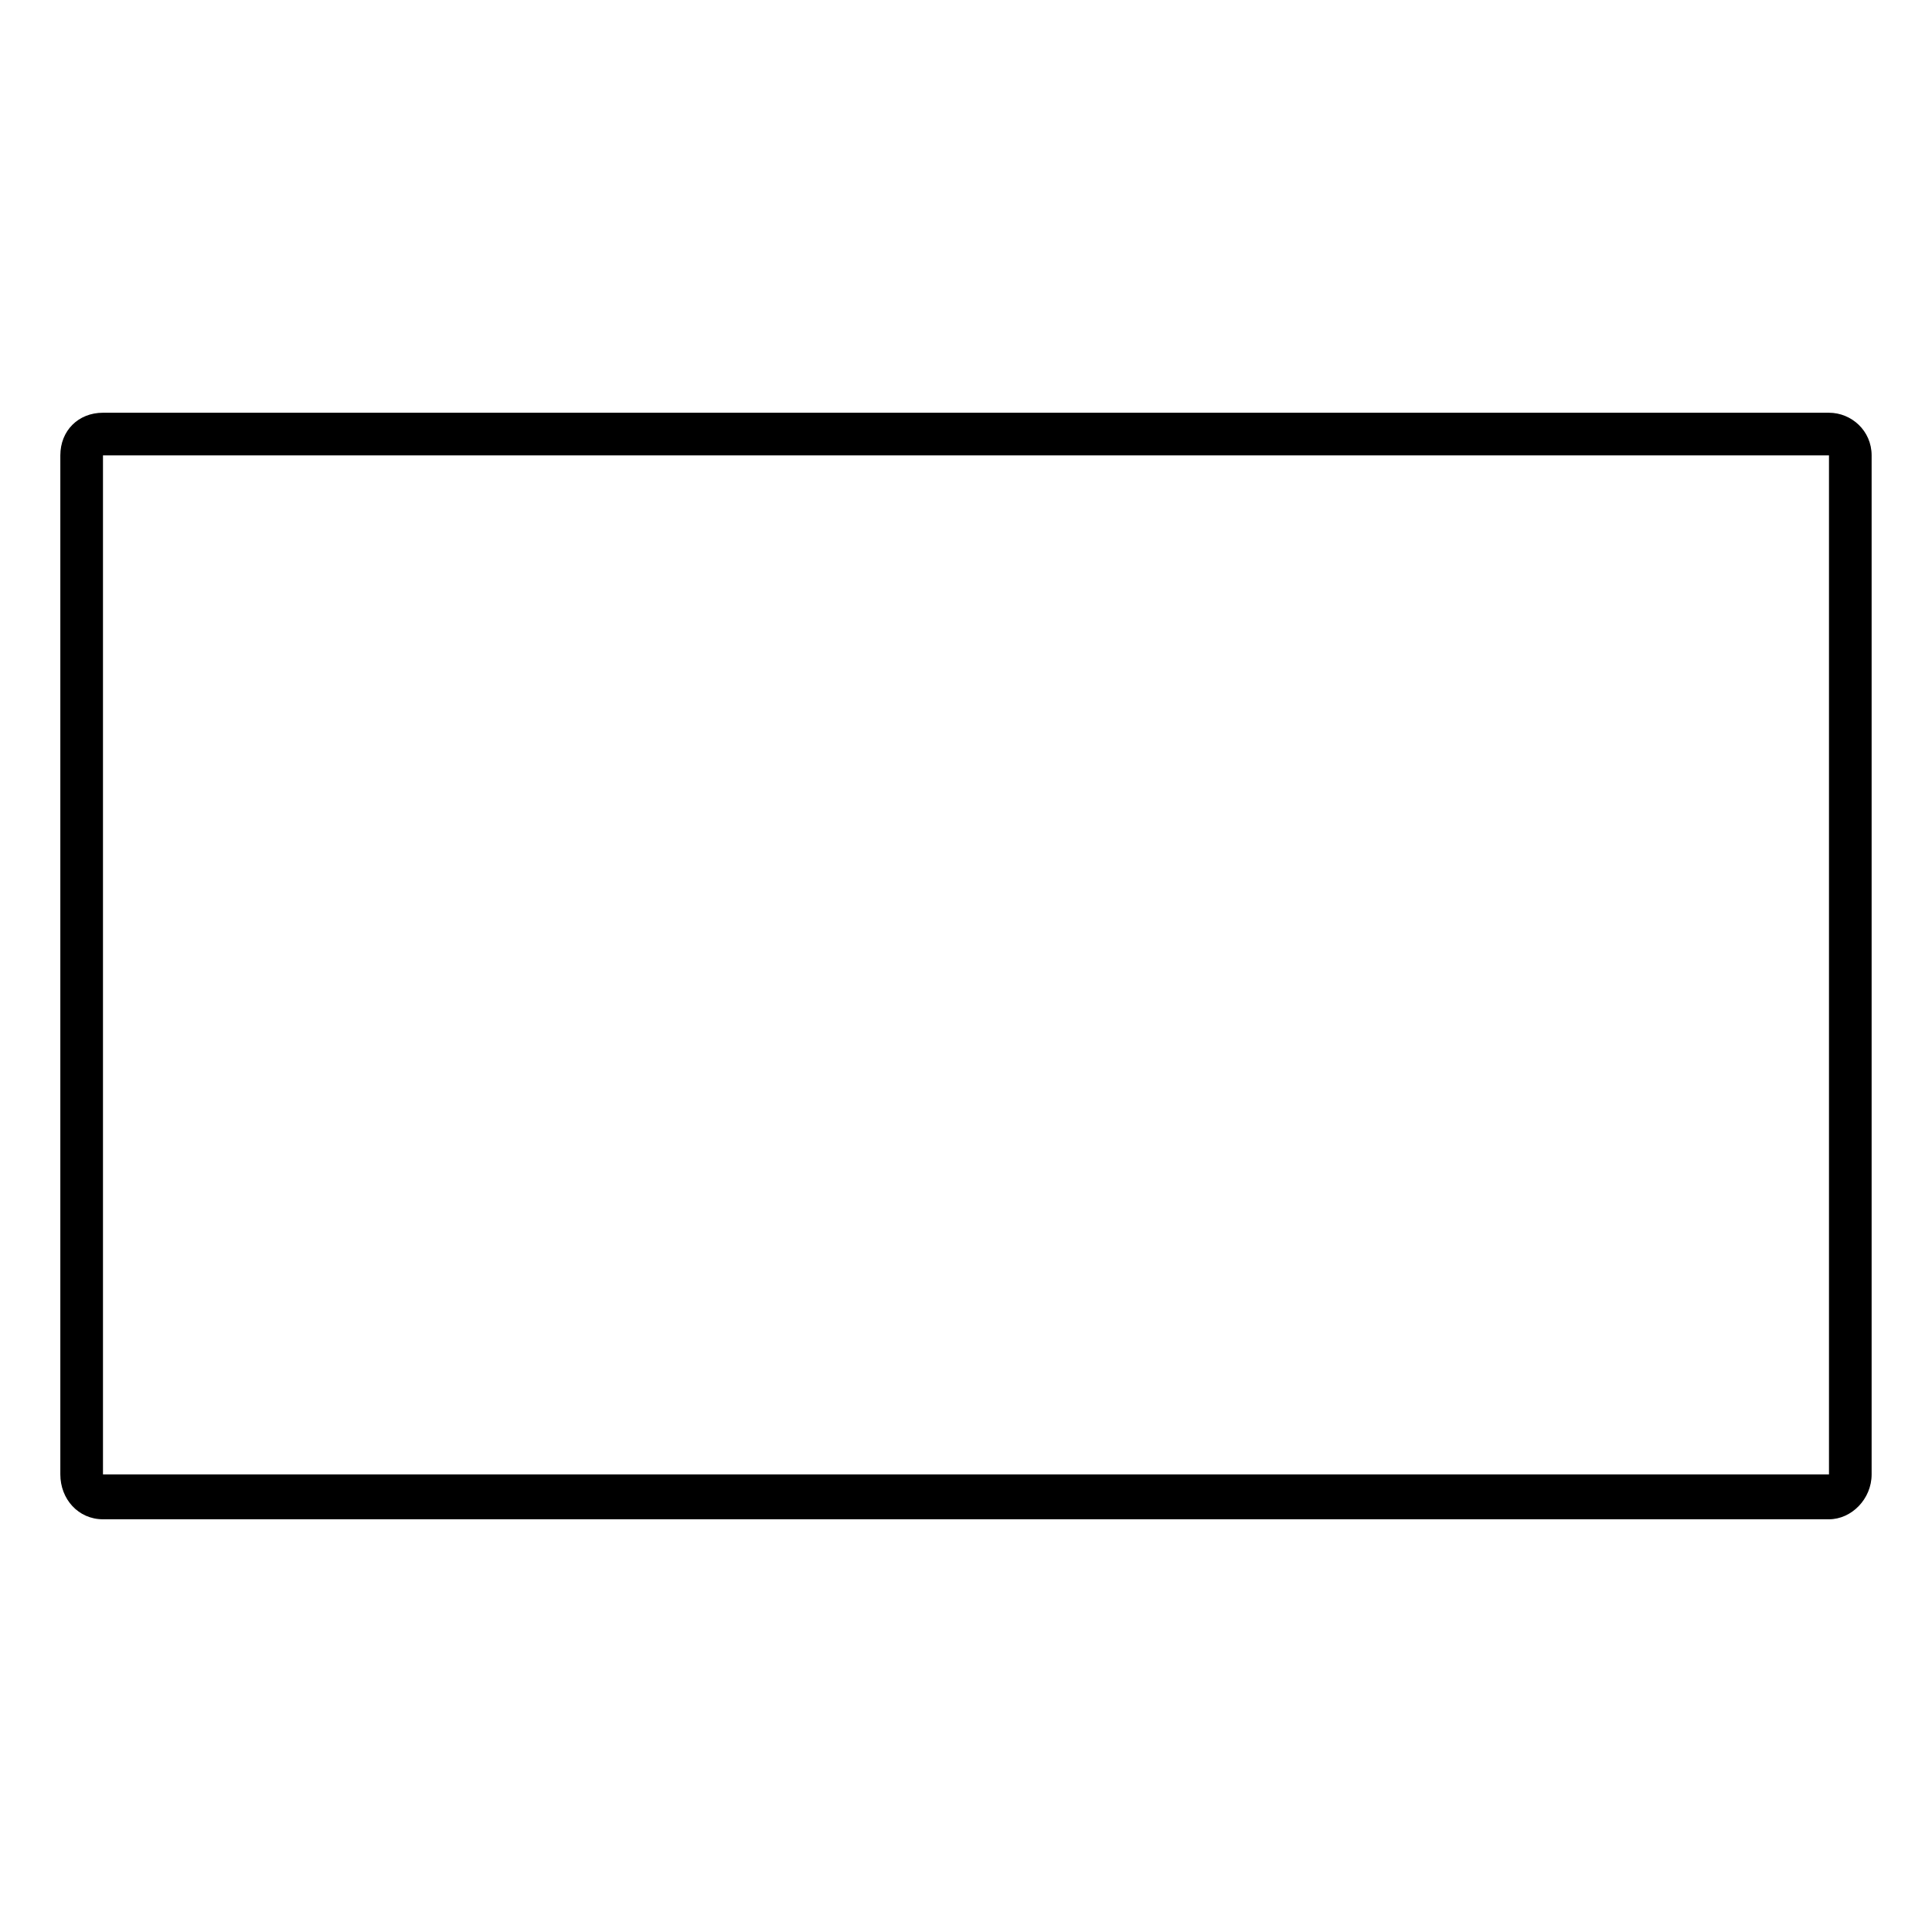
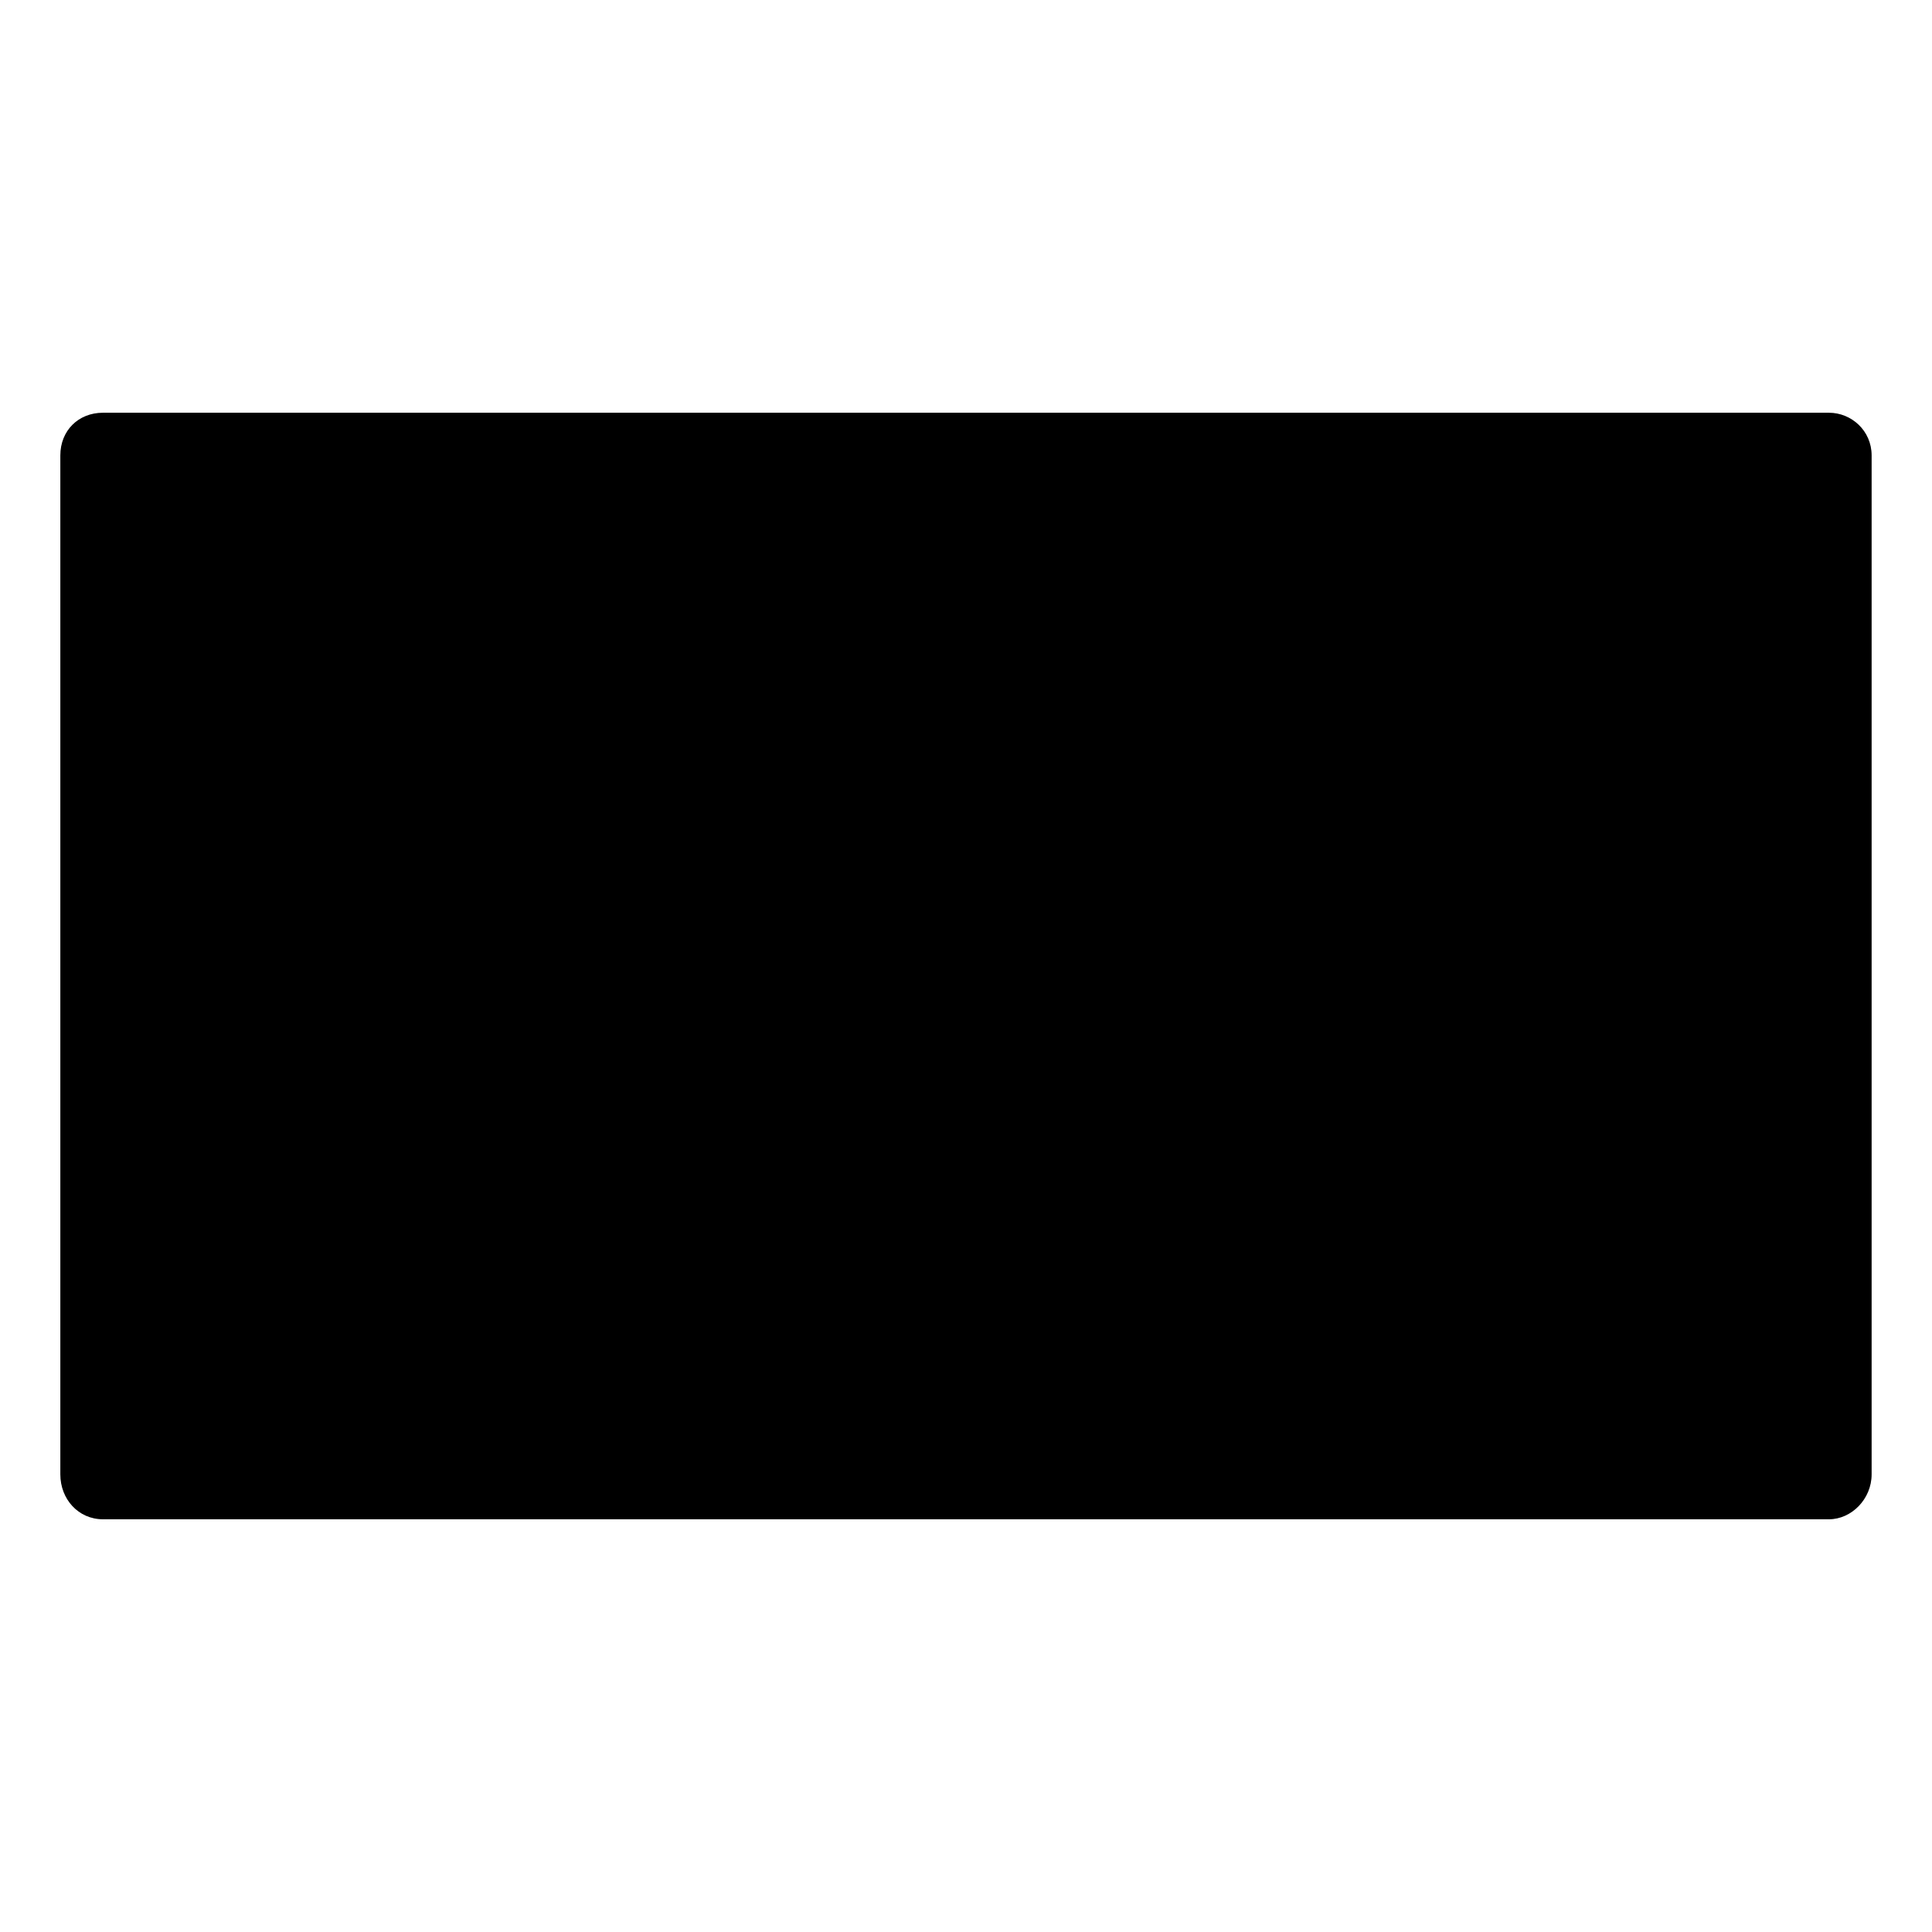
<svg xmlns="http://www.w3.org/2000/svg" fill="#000000" width="800px" height="800px" version="1.1" viewBox="144 144 512 512">
-   <path d="m171.29 253.38h457.41c5.949 0 11.301 4.758 11.301 11.301v270.05c0 6.543-5.352 11.895-11.301 11.895h-457.41c-6.543 0-11.301-5.352-11.301-11.895v-270.05c0-6.543 4.758-11.301 11.301-11.301zm457.41 11.301h-457.41v270.05h457.41z" />
+   <path d="m171.29 253.38h457.41c5.949 0 11.301 4.758 11.301 11.301v270.05c0 6.543-5.352 11.895-11.301 11.895h-457.41c-6.543 0-11.301-5.352-11.301-11.895v-270.05c0-6.543 4.758-11.301 11.301-11.301zm457.41 11.301h-457.41h457.41z" />
</svg>